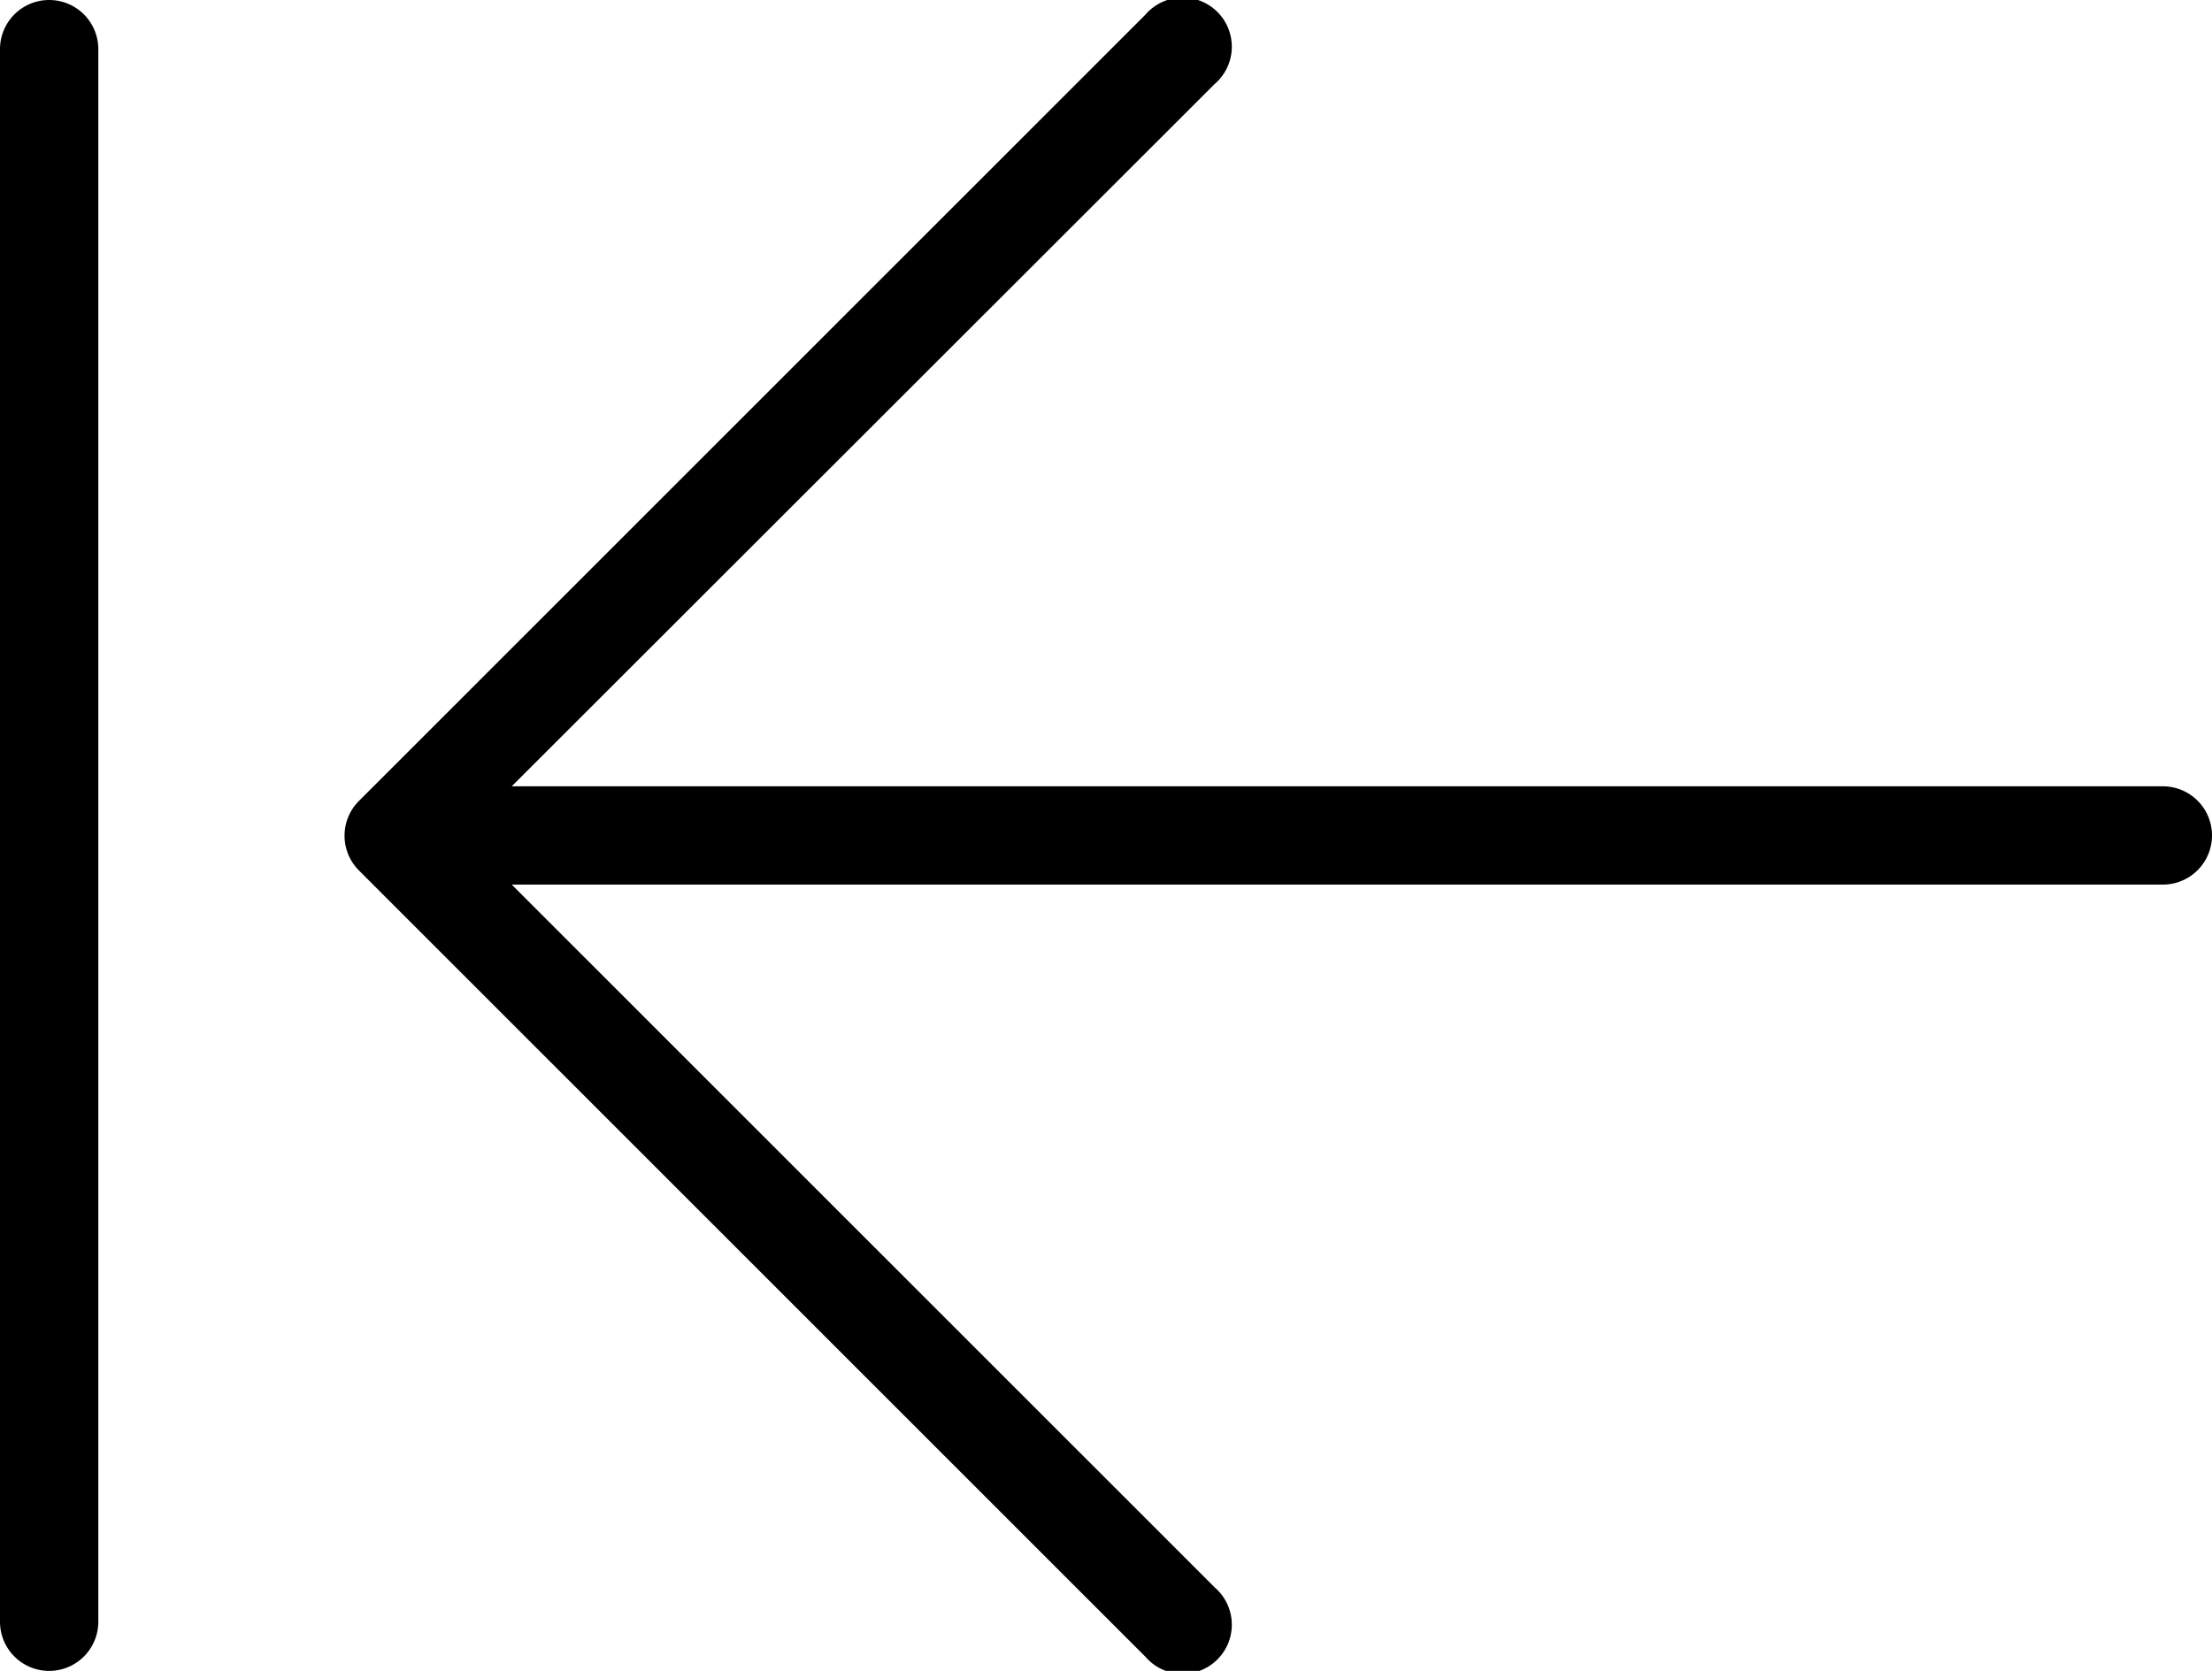
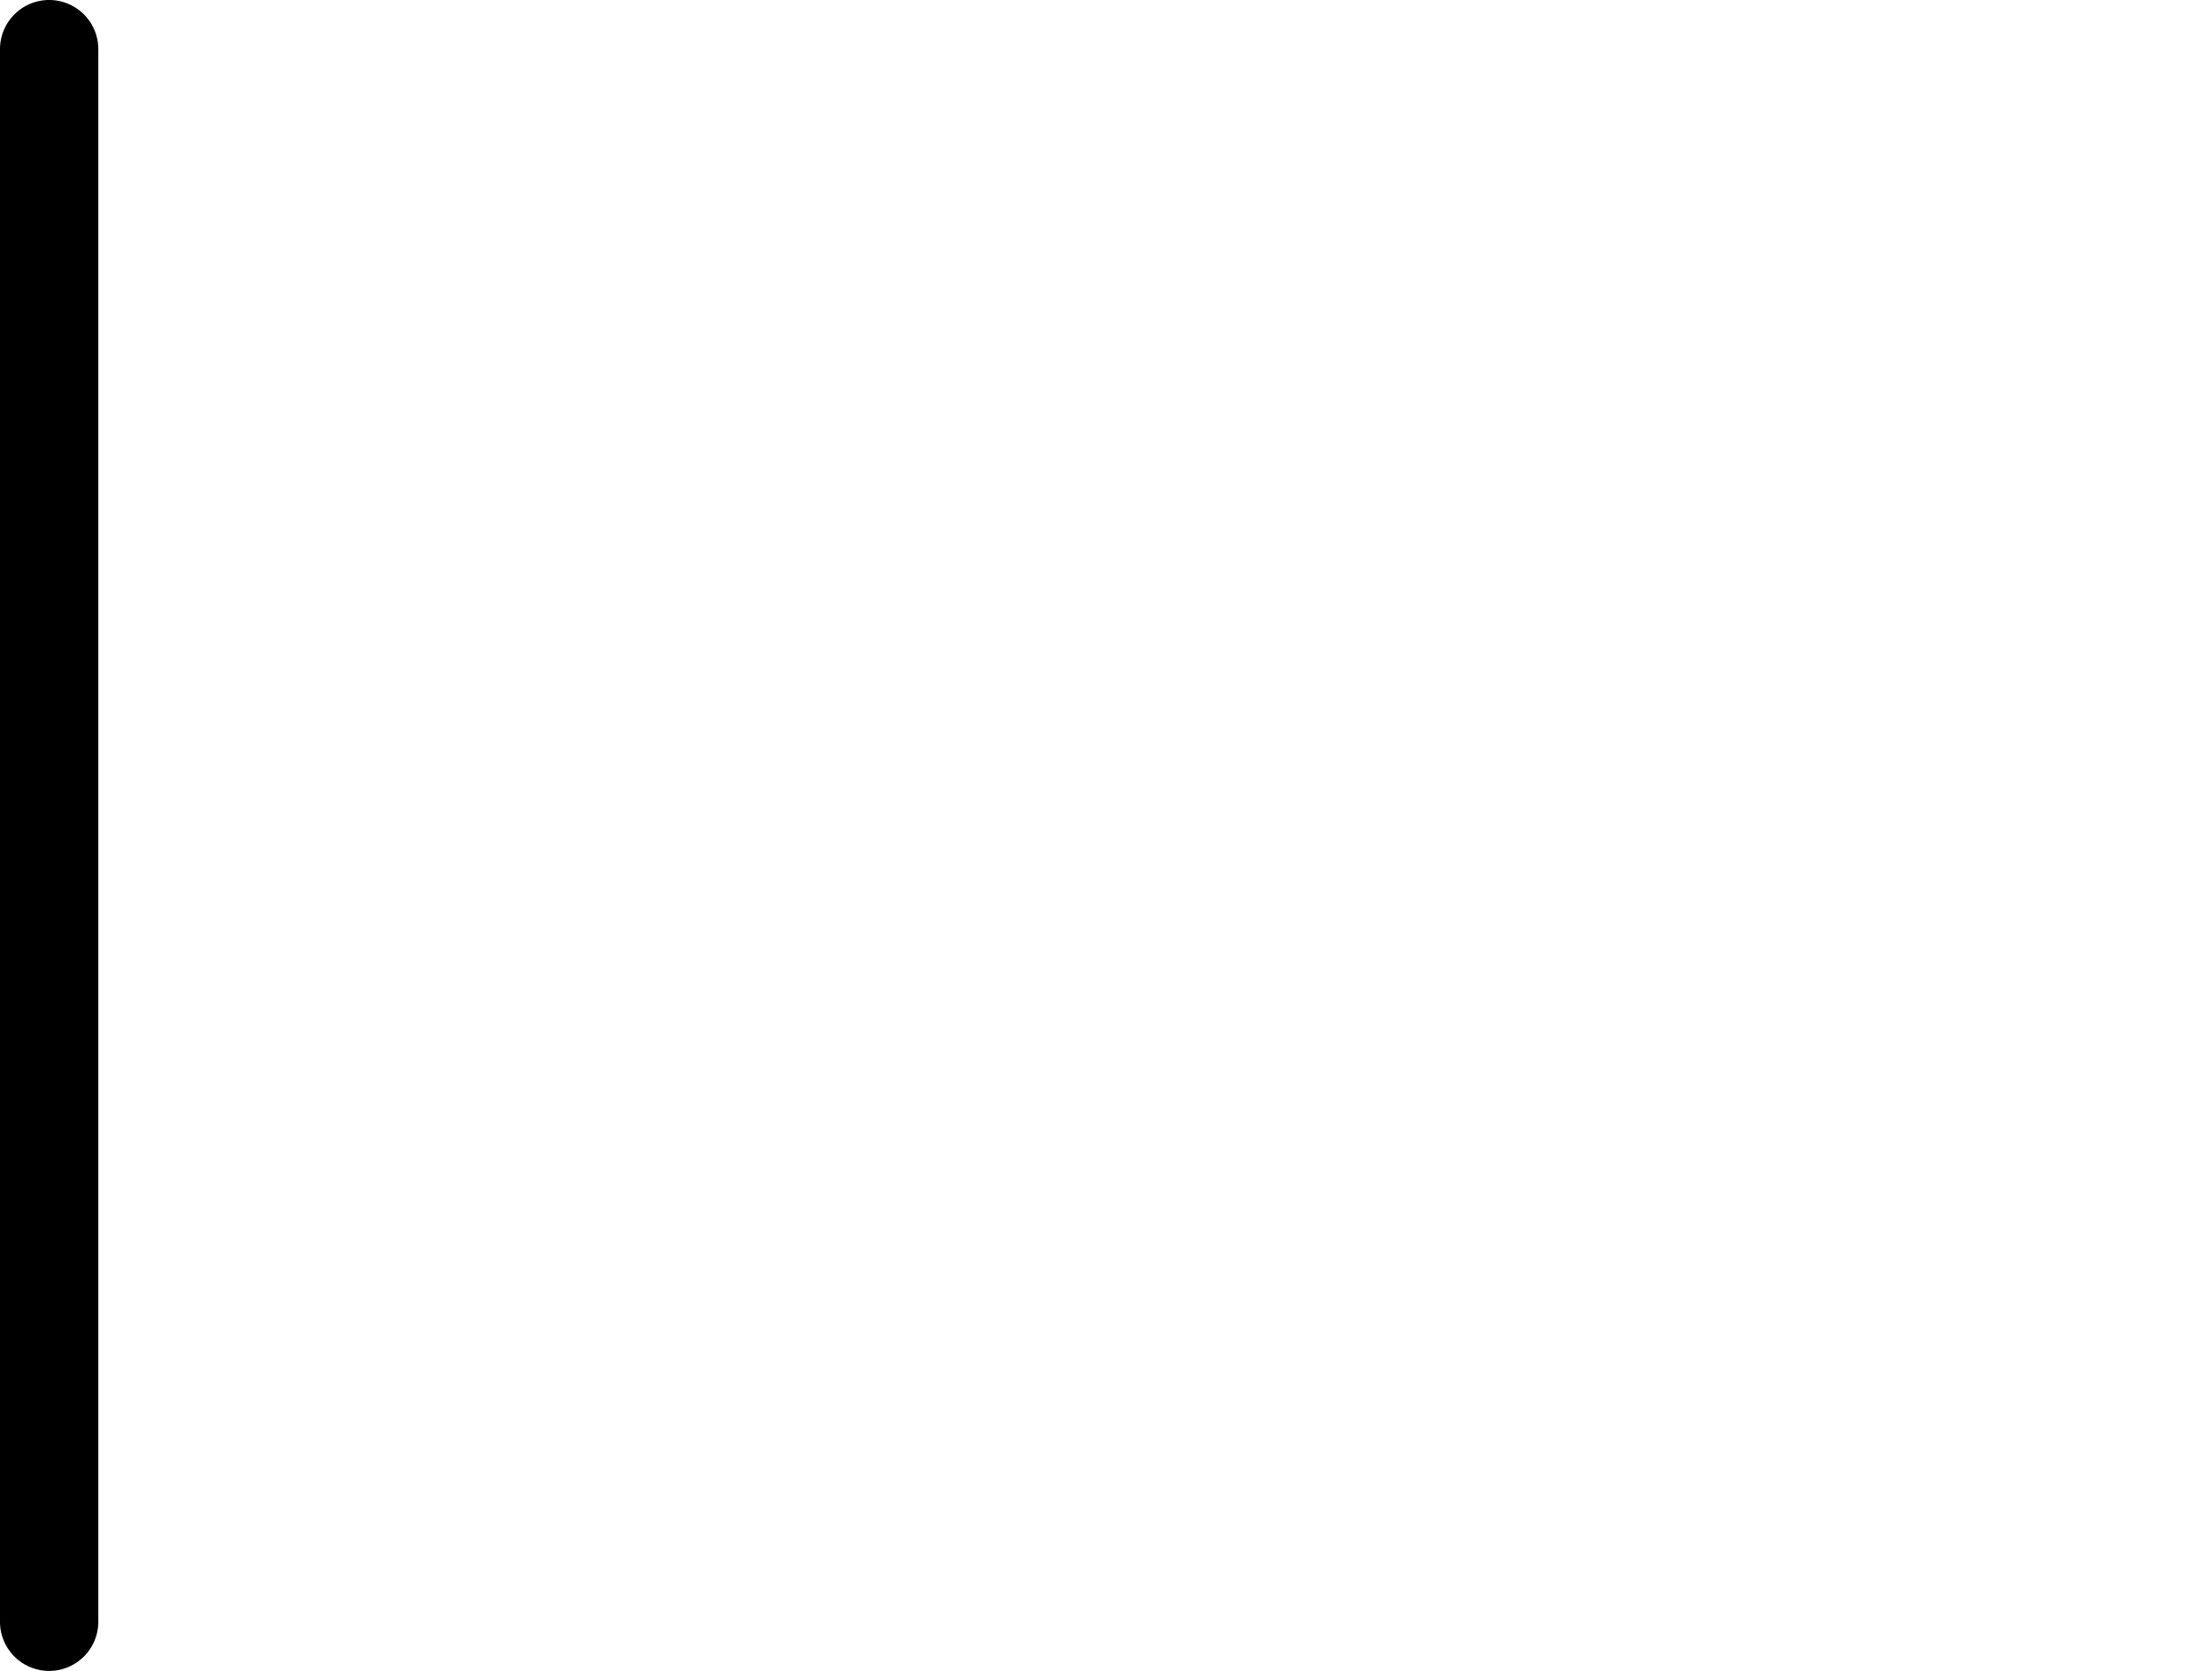
<svg xmlns="http://www.w3.org/2000/svg" viewBox="0 0 45 34">
  <g transform="translate(0 -10)">
-     <path d="m44 26h-33.59l14.3-14.29a1 1 0 1 0 -1.41-1.41l-16 16a1 1 0 0 0 0 1.41l16 16a1 1 0 1 0 1.41-1.41l-14.3-14.3h33.59a1 1 0 0 0 0-2z" />
    <path d="m1 10a1 1 0 0 0 -1 1v32a1 1 0 0 0 2 0v-32a1 1 0 0 0 -1-1z" />
  </g>
</svg>